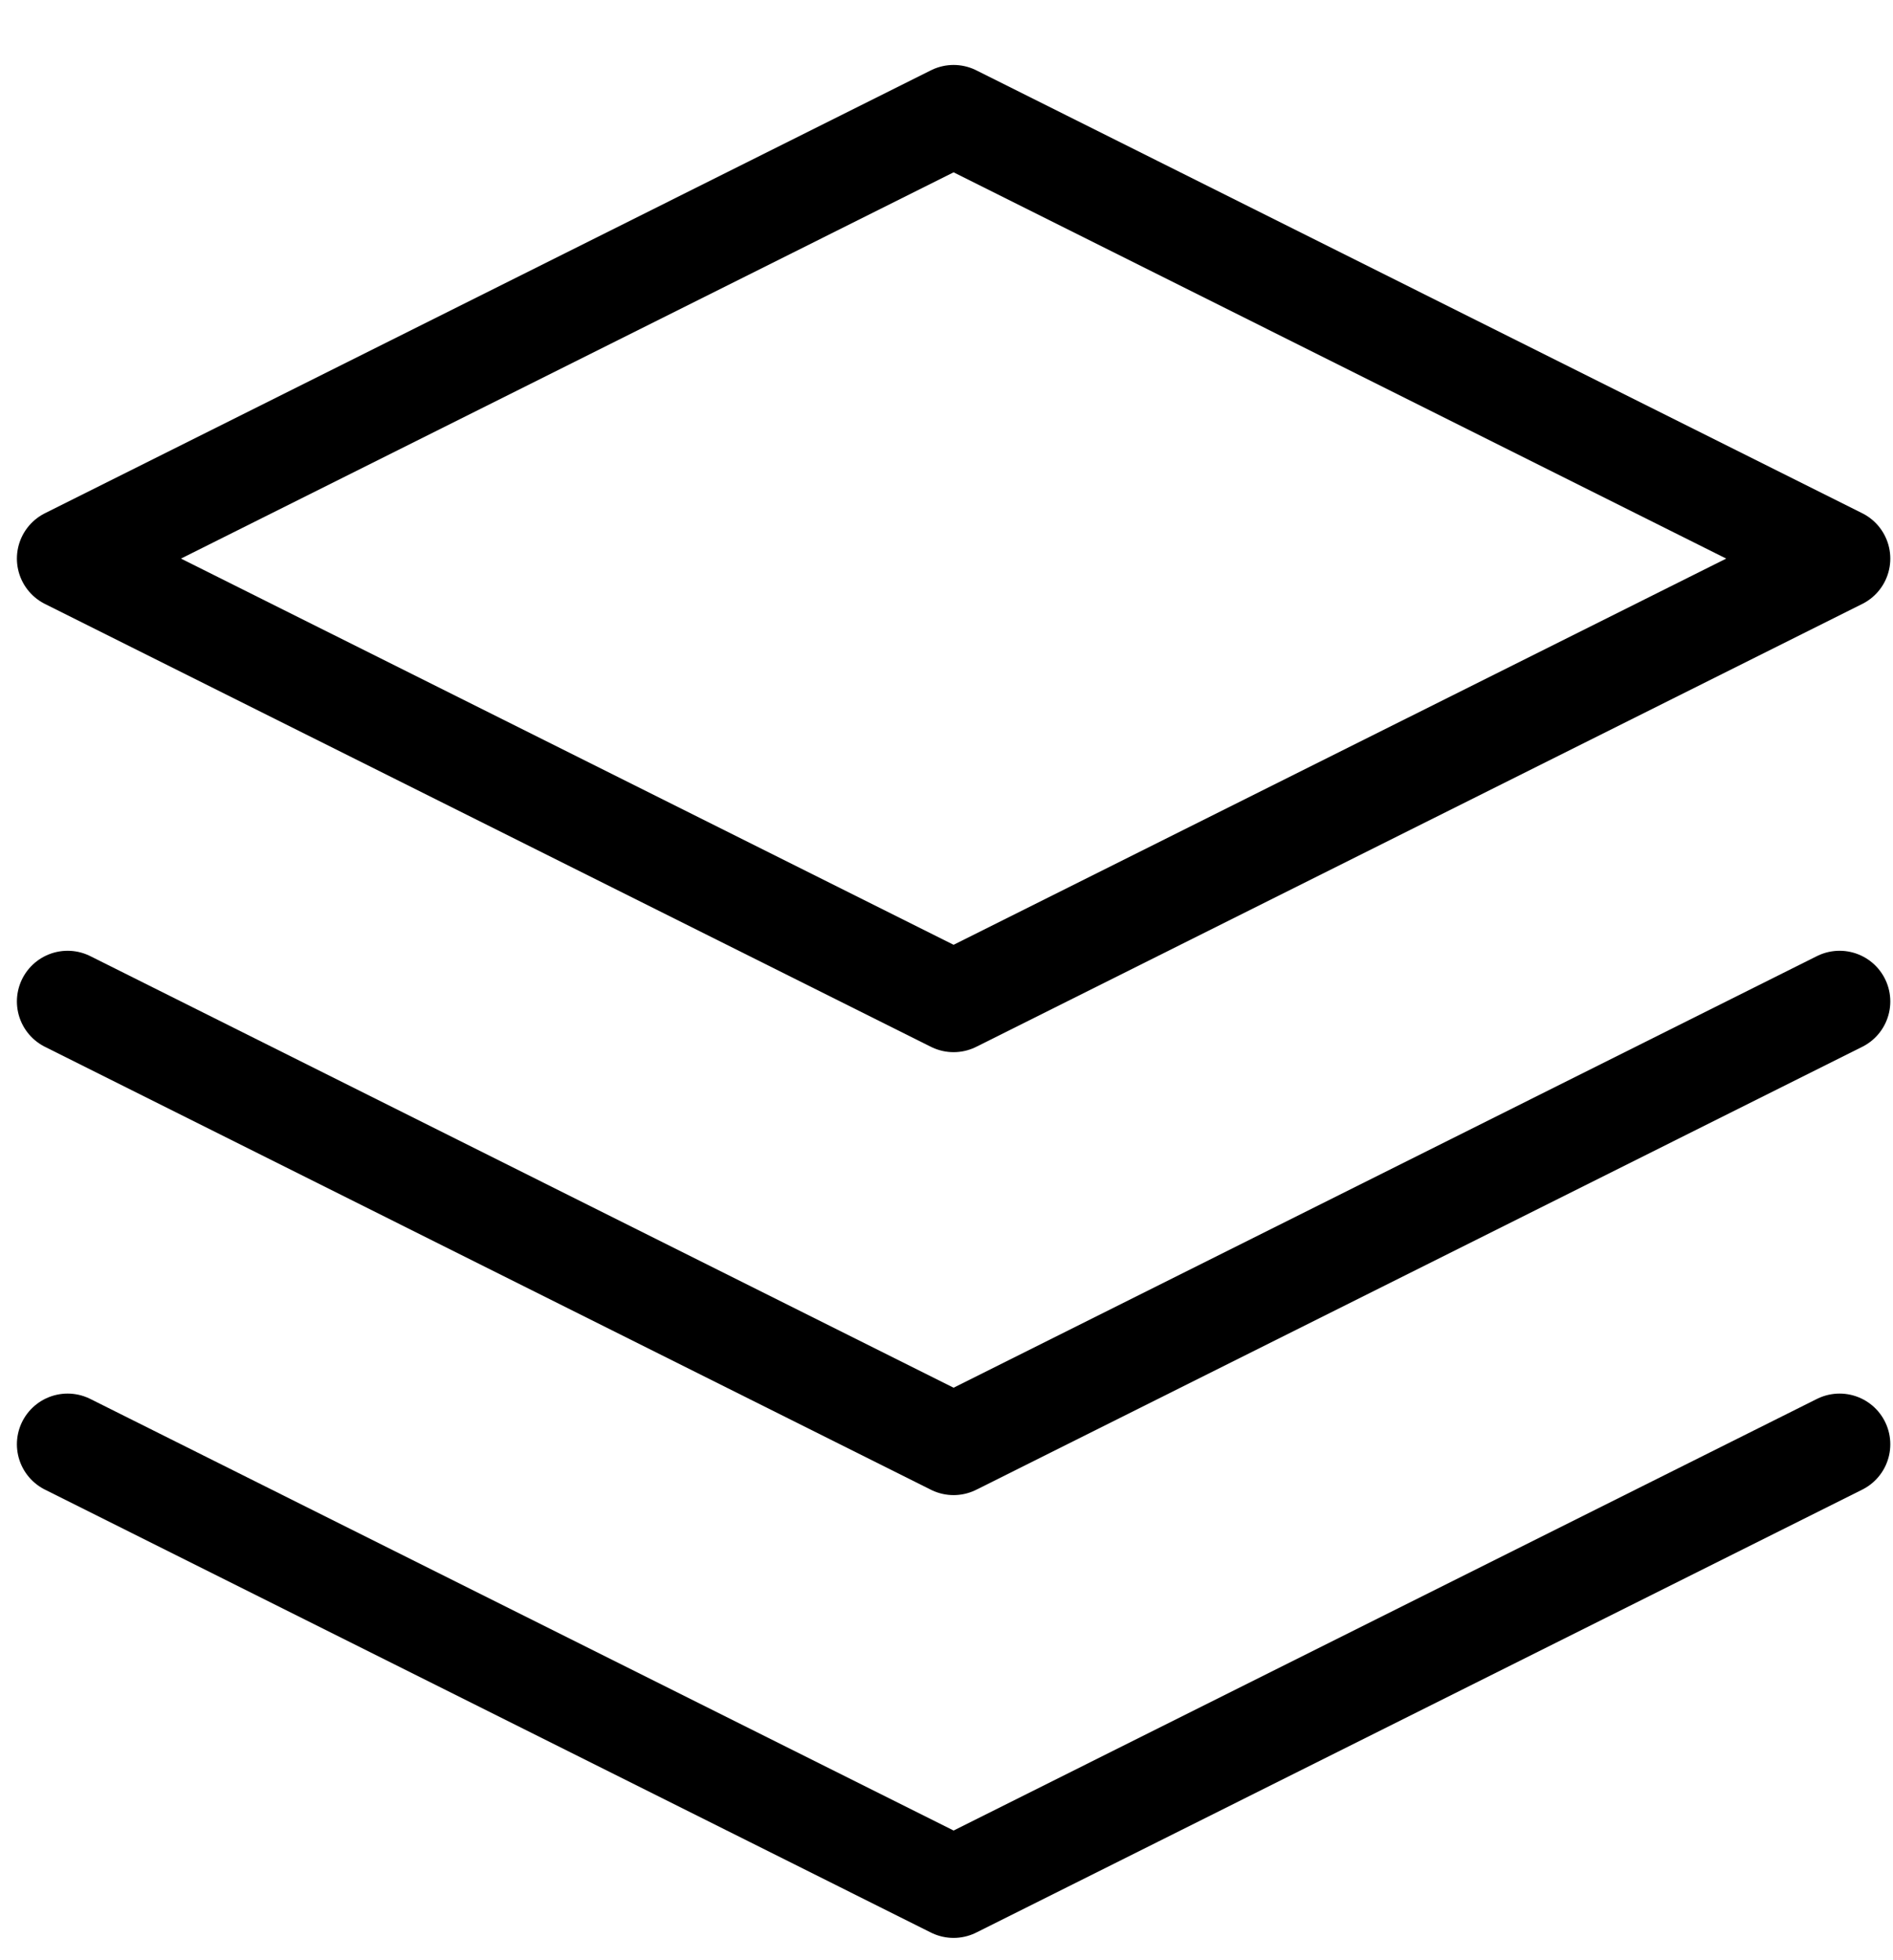
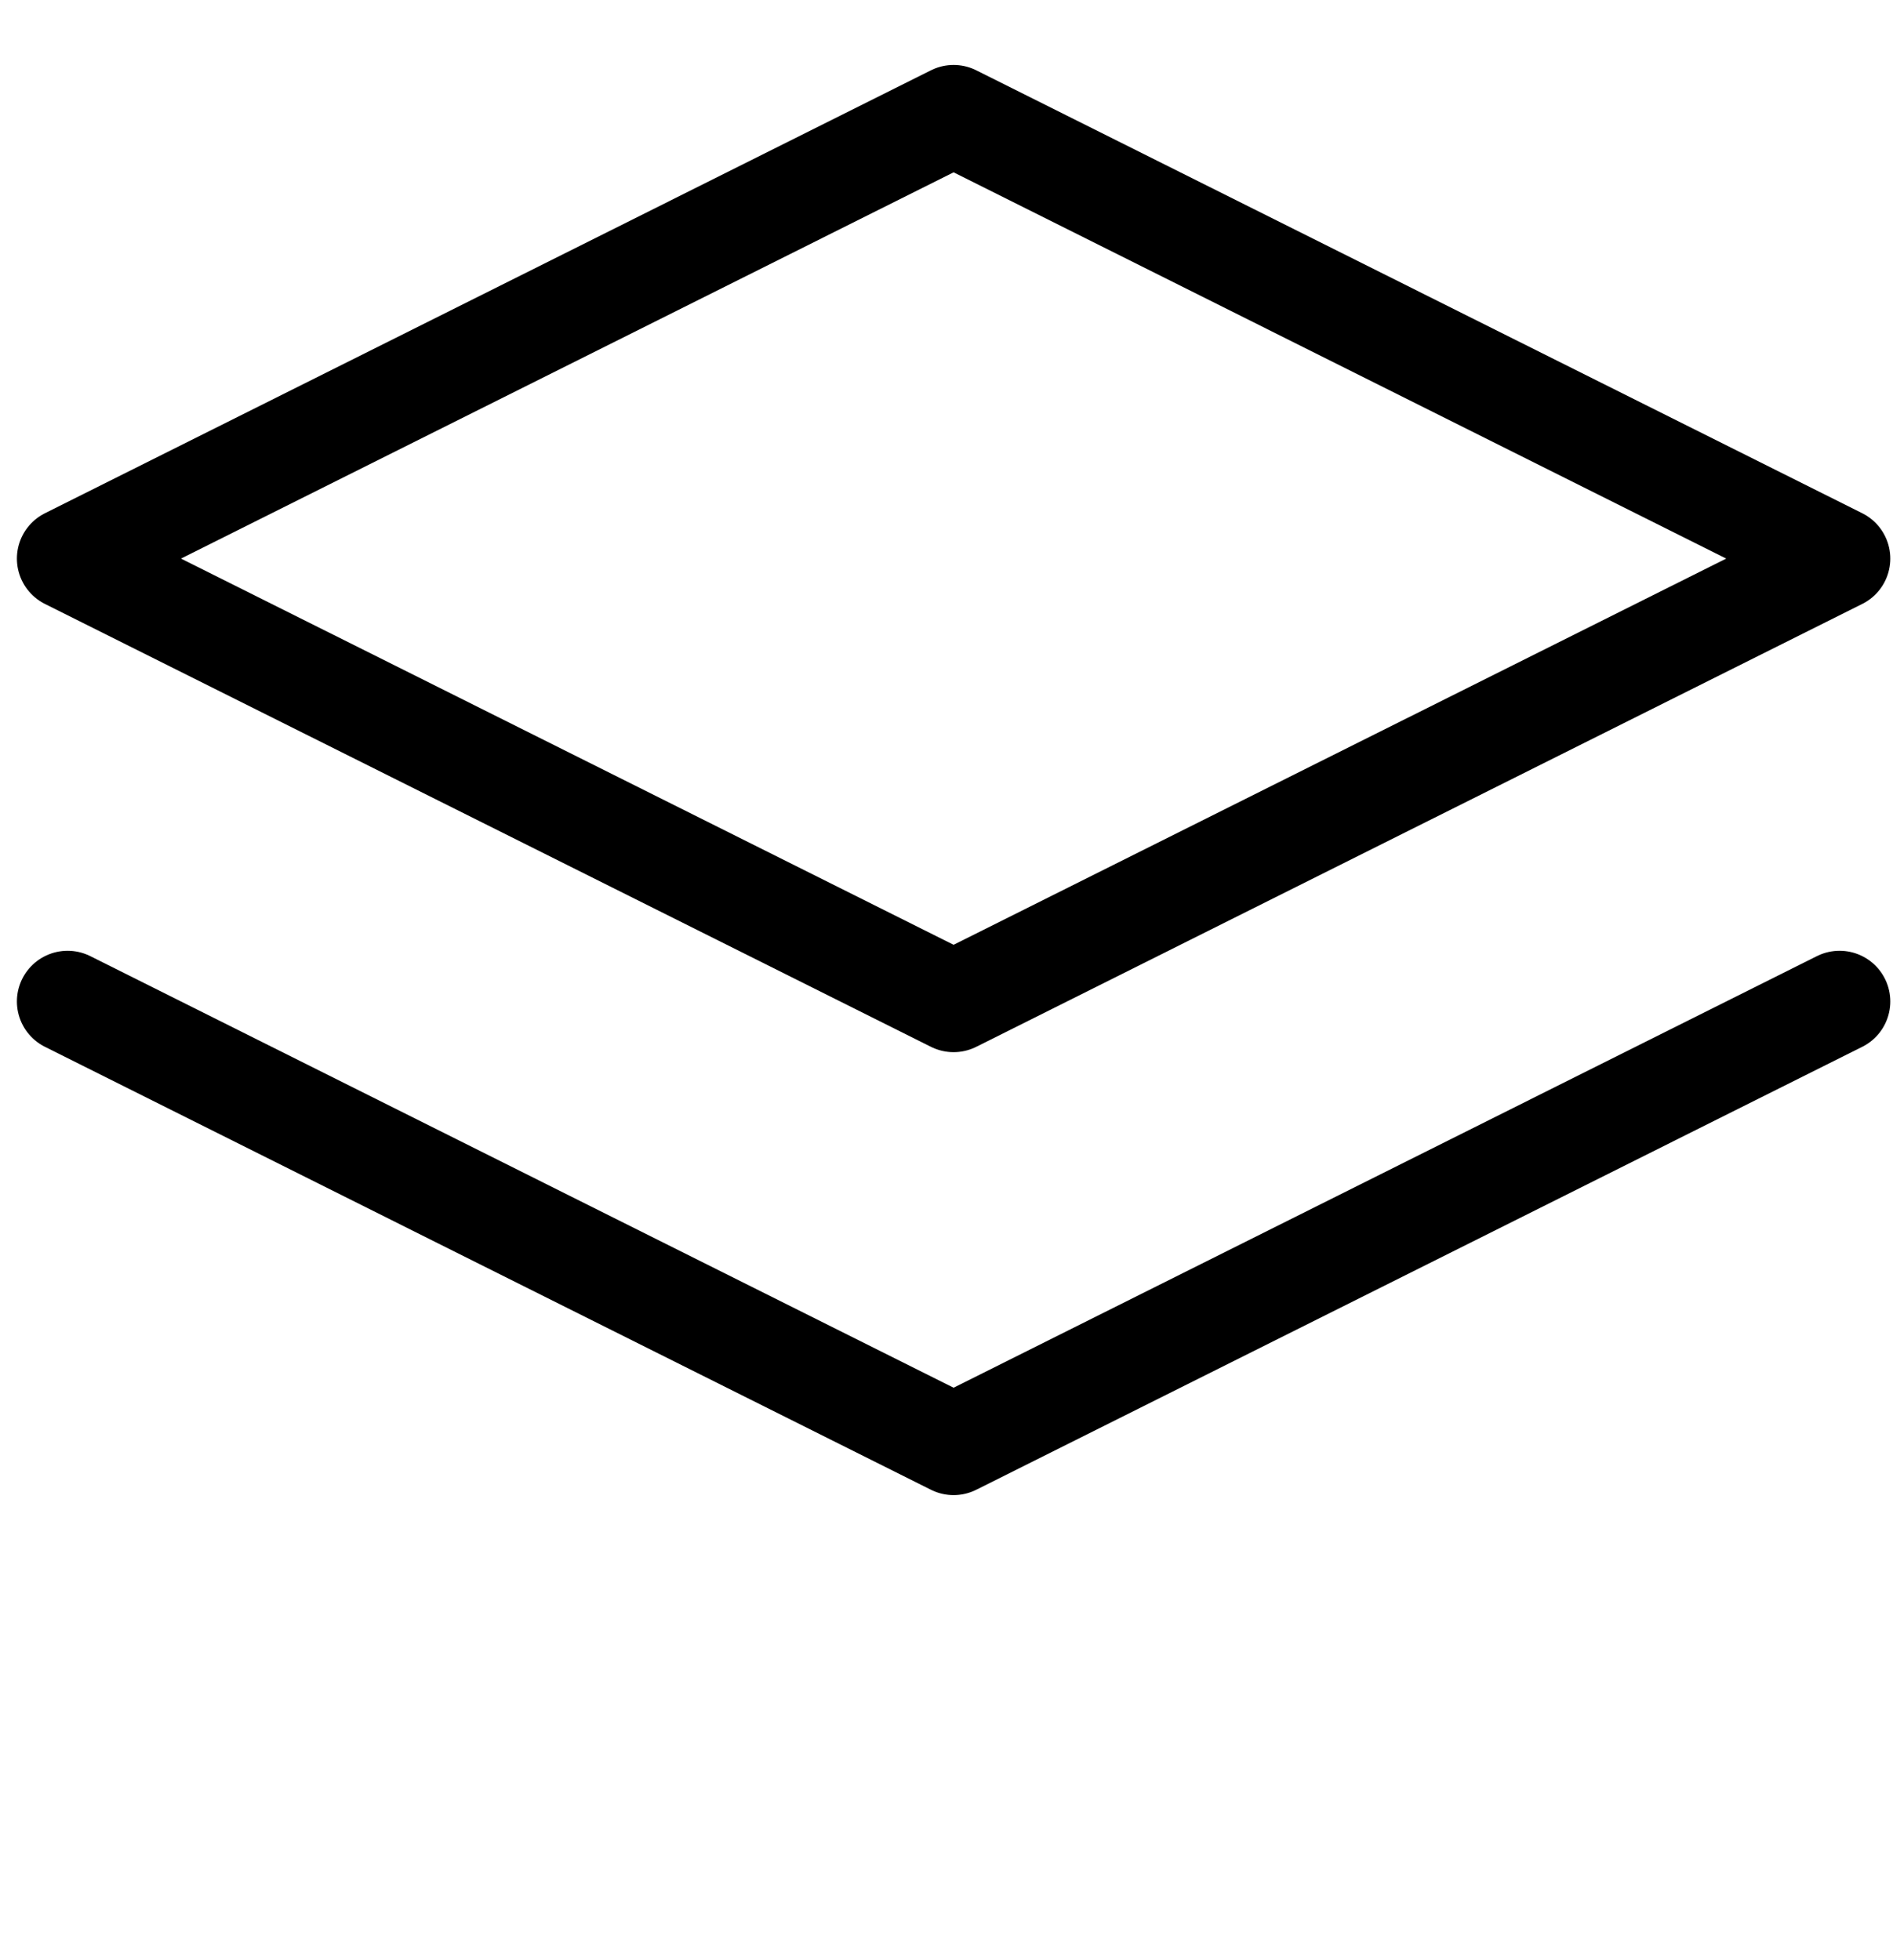
<svg xmlns="http://www.w3.org/2000/svg" width="28" height="29" viewBox="0 0 28 29" fill="none">
  <path d="M14.105 1.711L1 8.264L14.105 14.816L27.21 8.264L14.105 1.711Z" stroke="black" stroke-width="1.5" stroke-linecap="round" stroke-linejoin="round" />
-   <path d="M1 21.367L14.105 27.92L27.21 21.367" stroke="black" stroke-width="1.5" stroke-linecap="round" stroke-linejoin="round" />
  <path d="M1 14.816L14.105 21.369L27.21 14.816" stroke="black" stroke-width="1.5" stroke-linecap="round" stroke-linejoin="round" />
</svg>